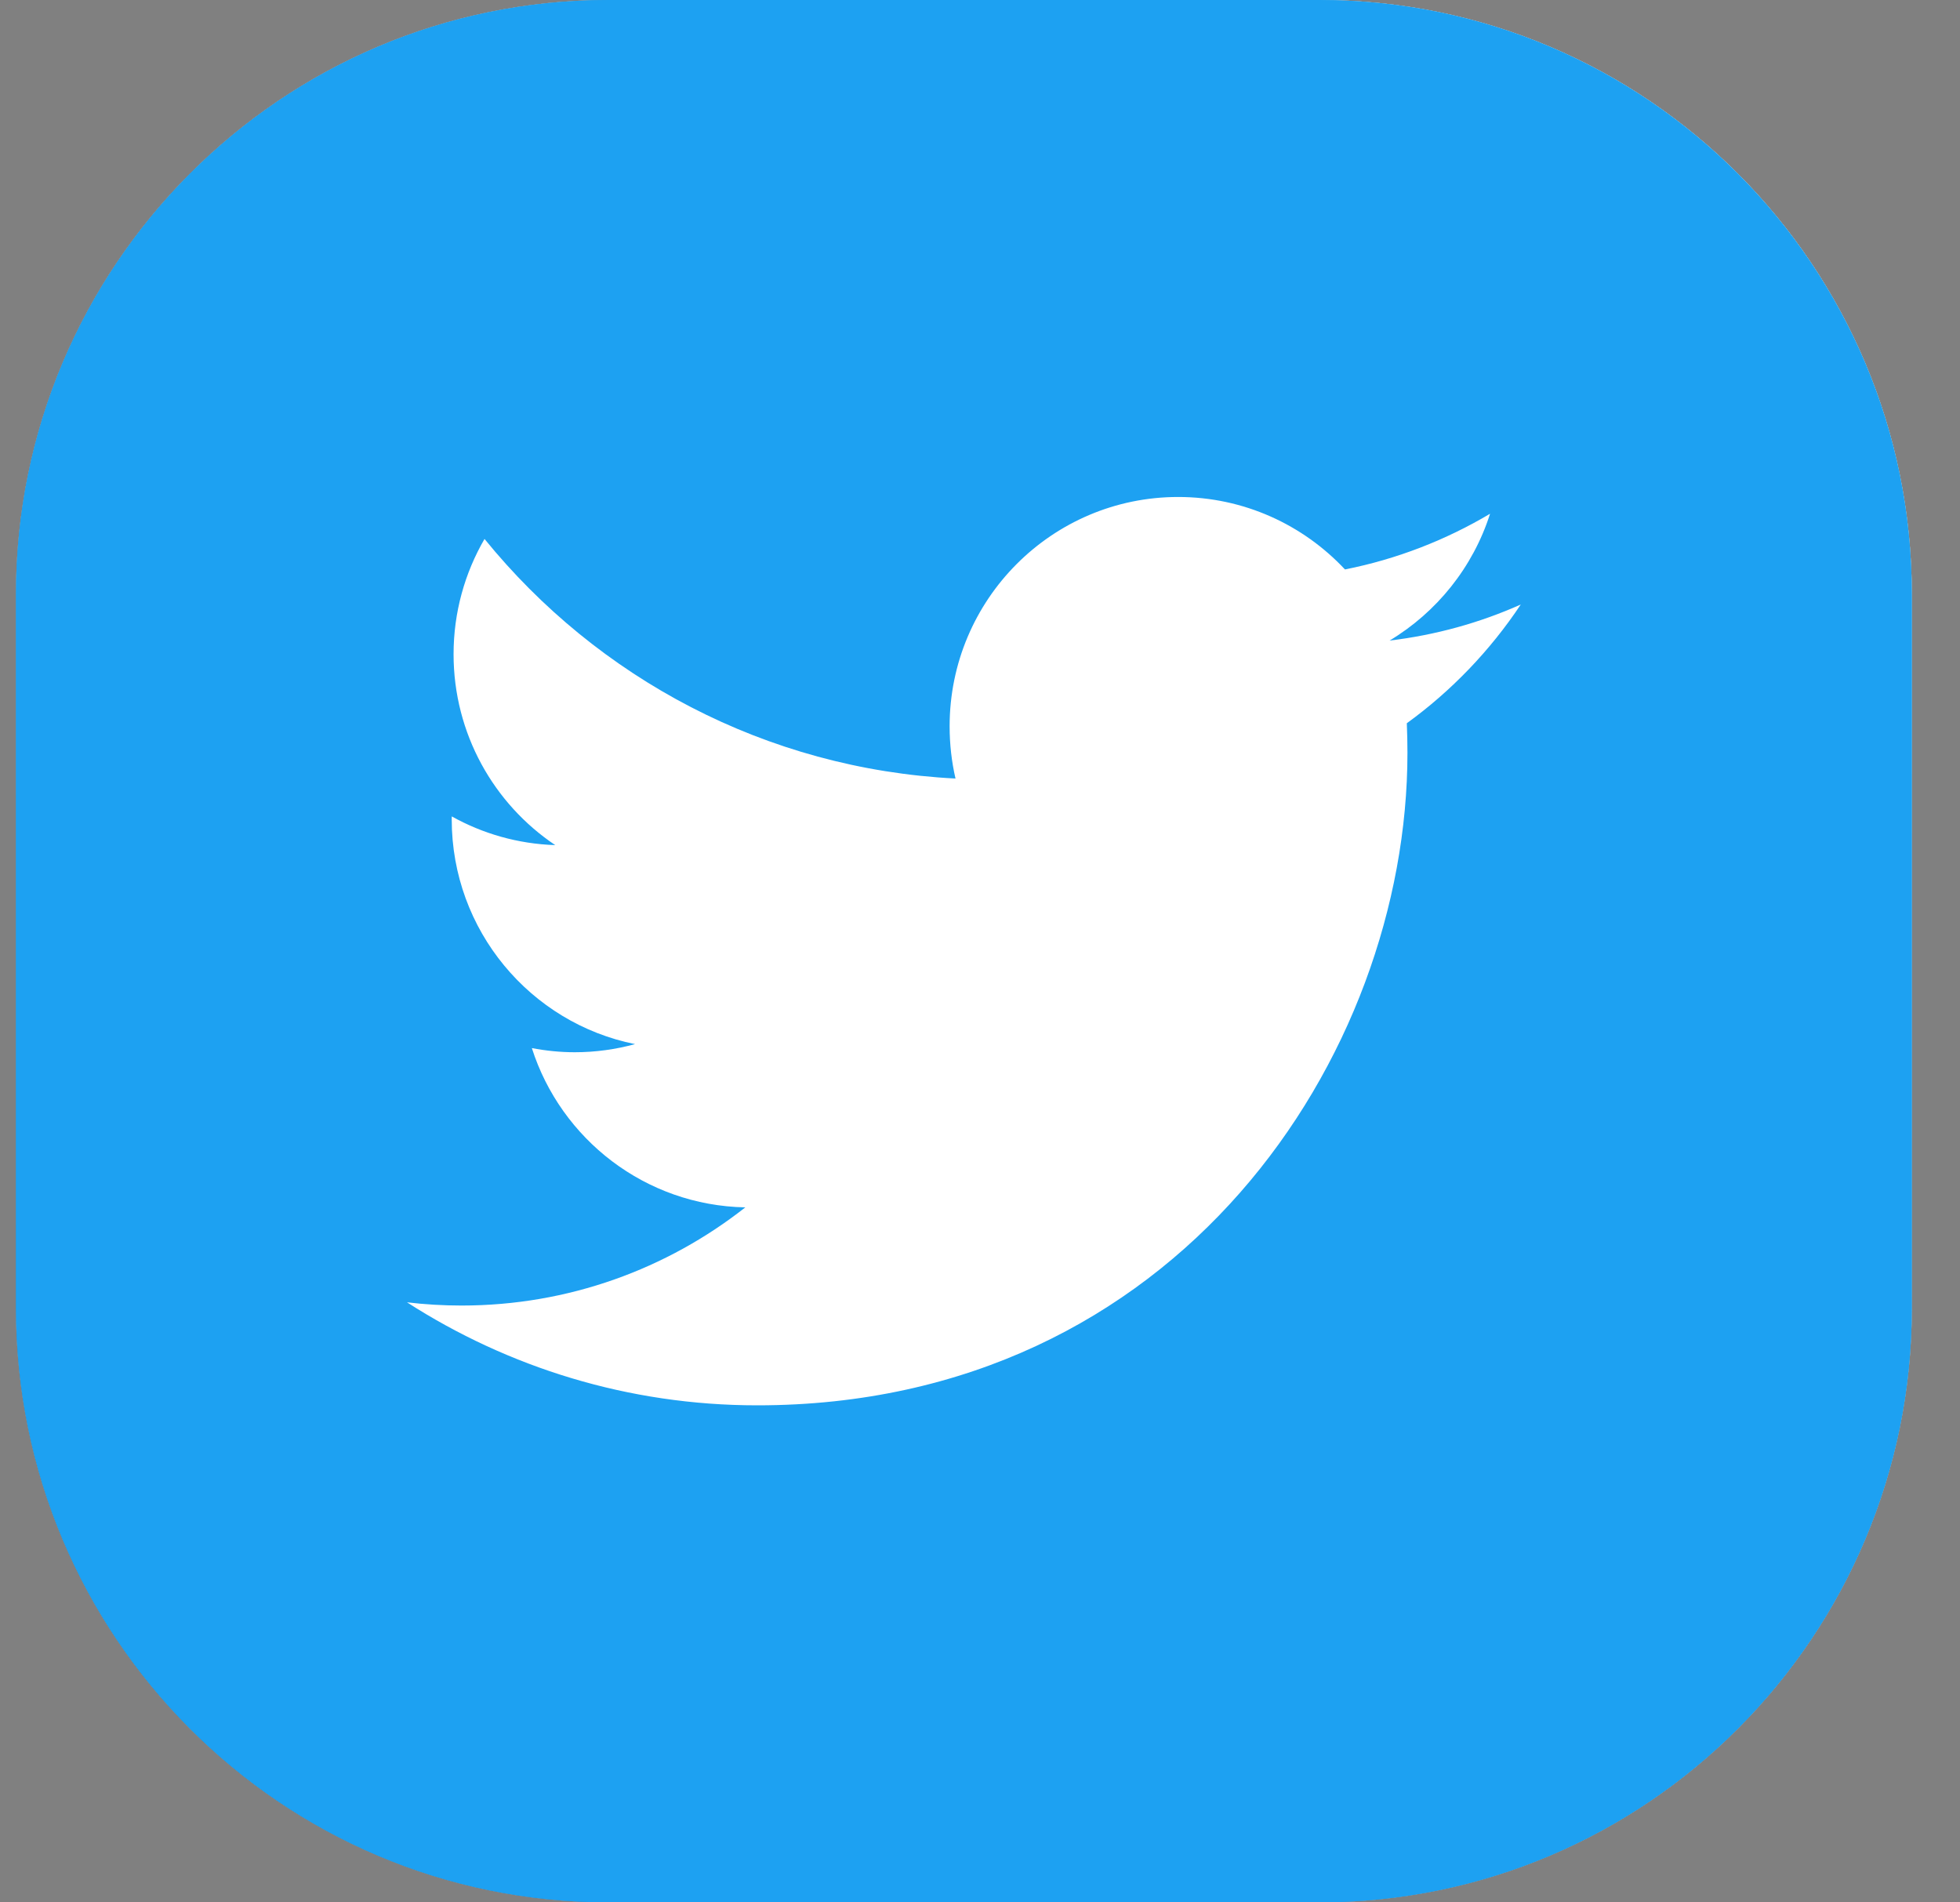
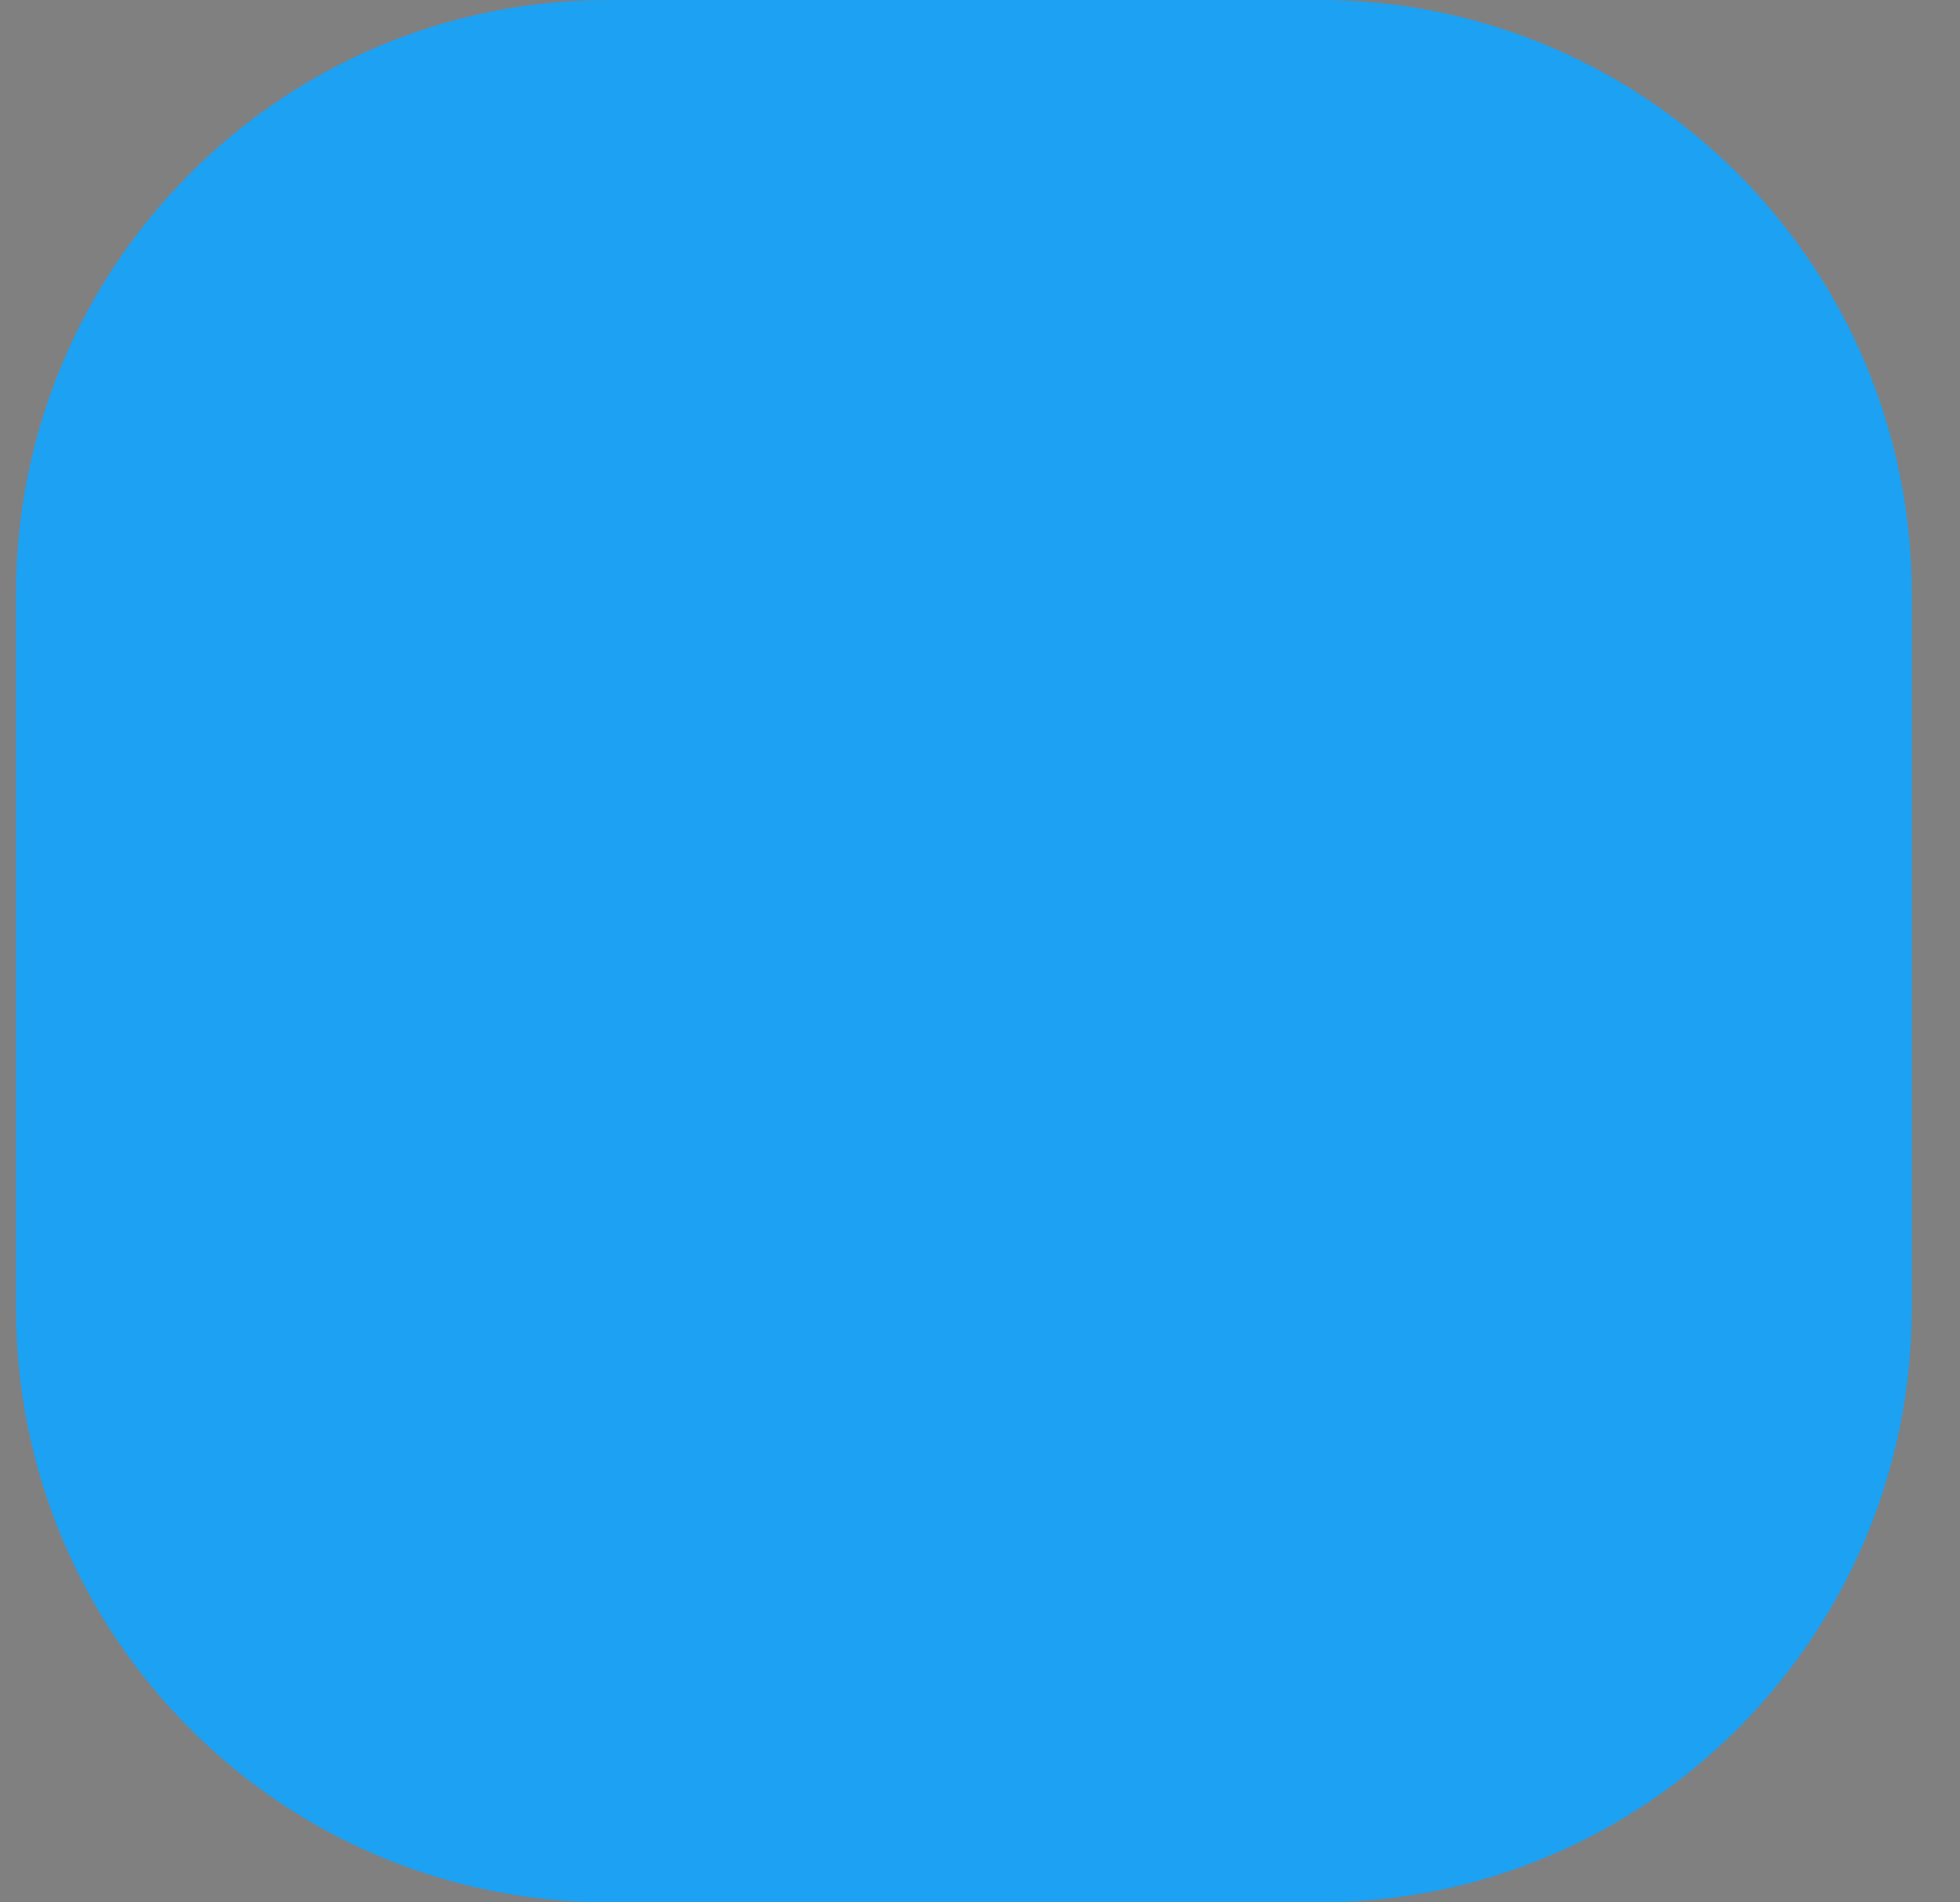
<svg xmlns="http://www.w3.org/2000/svg" width="34" height="33" viewBox="0 0 34 33" fill="none">
  <rect x="0" y="0" width="34" height="33" fill="#808080" stroke="none" />
-   <path d="M22.887 0H10.554C4.878 0 0.277 4.617 0.277 10.312V22.688C0.277 28.383 4.878 33 10.554 33H22.887C28.563 33 33.164 28.383 33.164 22.688V10.312C33.164 4.617 28.563 0 22.887 0Z" fill="white" />
-   <path d="M22.887 0H10.554C4.878 0 0.277 4.617 0.277 10.312V22.688C0.277 28.383 4.878 33 10.554 33H22.887C28.563 33 33.164 28.383 33.164 22.688V10.312C33.164 4.617 28.563 0 22.887 0Z" fill="url(#paint0_radial_534_33268)" />
  <g style="mix-blend-mode:color">
    <path d="M22.887 0H10.554C4.878 0 0.277 4.617 0.277 10.312V22.688C0.277 28.383 4.878 33 10.554 33H22.887C28.563 33 33.164 28.383 33.164 22.688V10.312C33.164 4.617 28.563 0 22.887 0Z" fill="#1DA1F2" />
  </g>
  <g style="mix-blend-mode:soft-light" opacity="0.6">
-     <path d="M22.887 0H10.554C4.878 0 0.277 4.617 0.277 10.312V22.688C0.277 28.383 4.878 33 10.554 33H22.887C28.563 33 33.164 28.383 33.164 22.688V10.312C33.164 4.617 28.563 0 22.887 0Z" fill="#1DA1F2" />
-   </g>
-   <path d="M13.136 24.378C20.427 24.378 24.415 18.317 24.415 13.06C24.415 12.888 24.411 12.717 24.404 12.546C25.178 11.985 25.85 11.284 26.381 10.486C25.671 10.803 24.907 11.016 24.105 11.112C24.923 10.62 25.552 9.841 25.848 8.912C25.082 9.367 24.234 9.699 23.331 9.878C22.607 9.104 21.577 8.621 20.437 8.621C18.248 8.621 16.473 10.403 16.473 12.598C16.473 12.911 16.508 13.214 16.575 13.505C13.281 13.339 10.36 11.756 8.405 9.349C8.064 9.937 7.868 10.62 7.868 11.348C7.868 12.728 8.568 13.947 9.632 14.66C8.982 14.639 8.37 14.46 7.837 14.162C7.836 14.179 7.836 14.196 7.836 14.213C7.836 16.14 9.202 17.748 11.016 18.112C10.683 18.203 10.333 18.253 9.971 18.253C9.716 18.253 9.467 18.227 9.226 18.181C9.73 19.761 11.194 20.911 12.929 20.944C11.572 22.011 9.863 22.647 8.006 22.647C7.686 22.647 7.37 22.628 7.06 22.591C8.815 23.719 10.897 24.378 13.136 24.378" fill="white" />
+     </g>
  <defs>
    <radialGradient id="paint0_radial_534_33268" cx="0" cy="0" r="1" gradientUnits="userSpaceOnUse" gradientTransform="translate(30.104 3.072) scale(37.885 38.016)">
      <stop stop-color="#D7D7D7" />
      <stop offset="1" stop-color="#393939" />
    </radialGradient>
  </defs>
</svg>